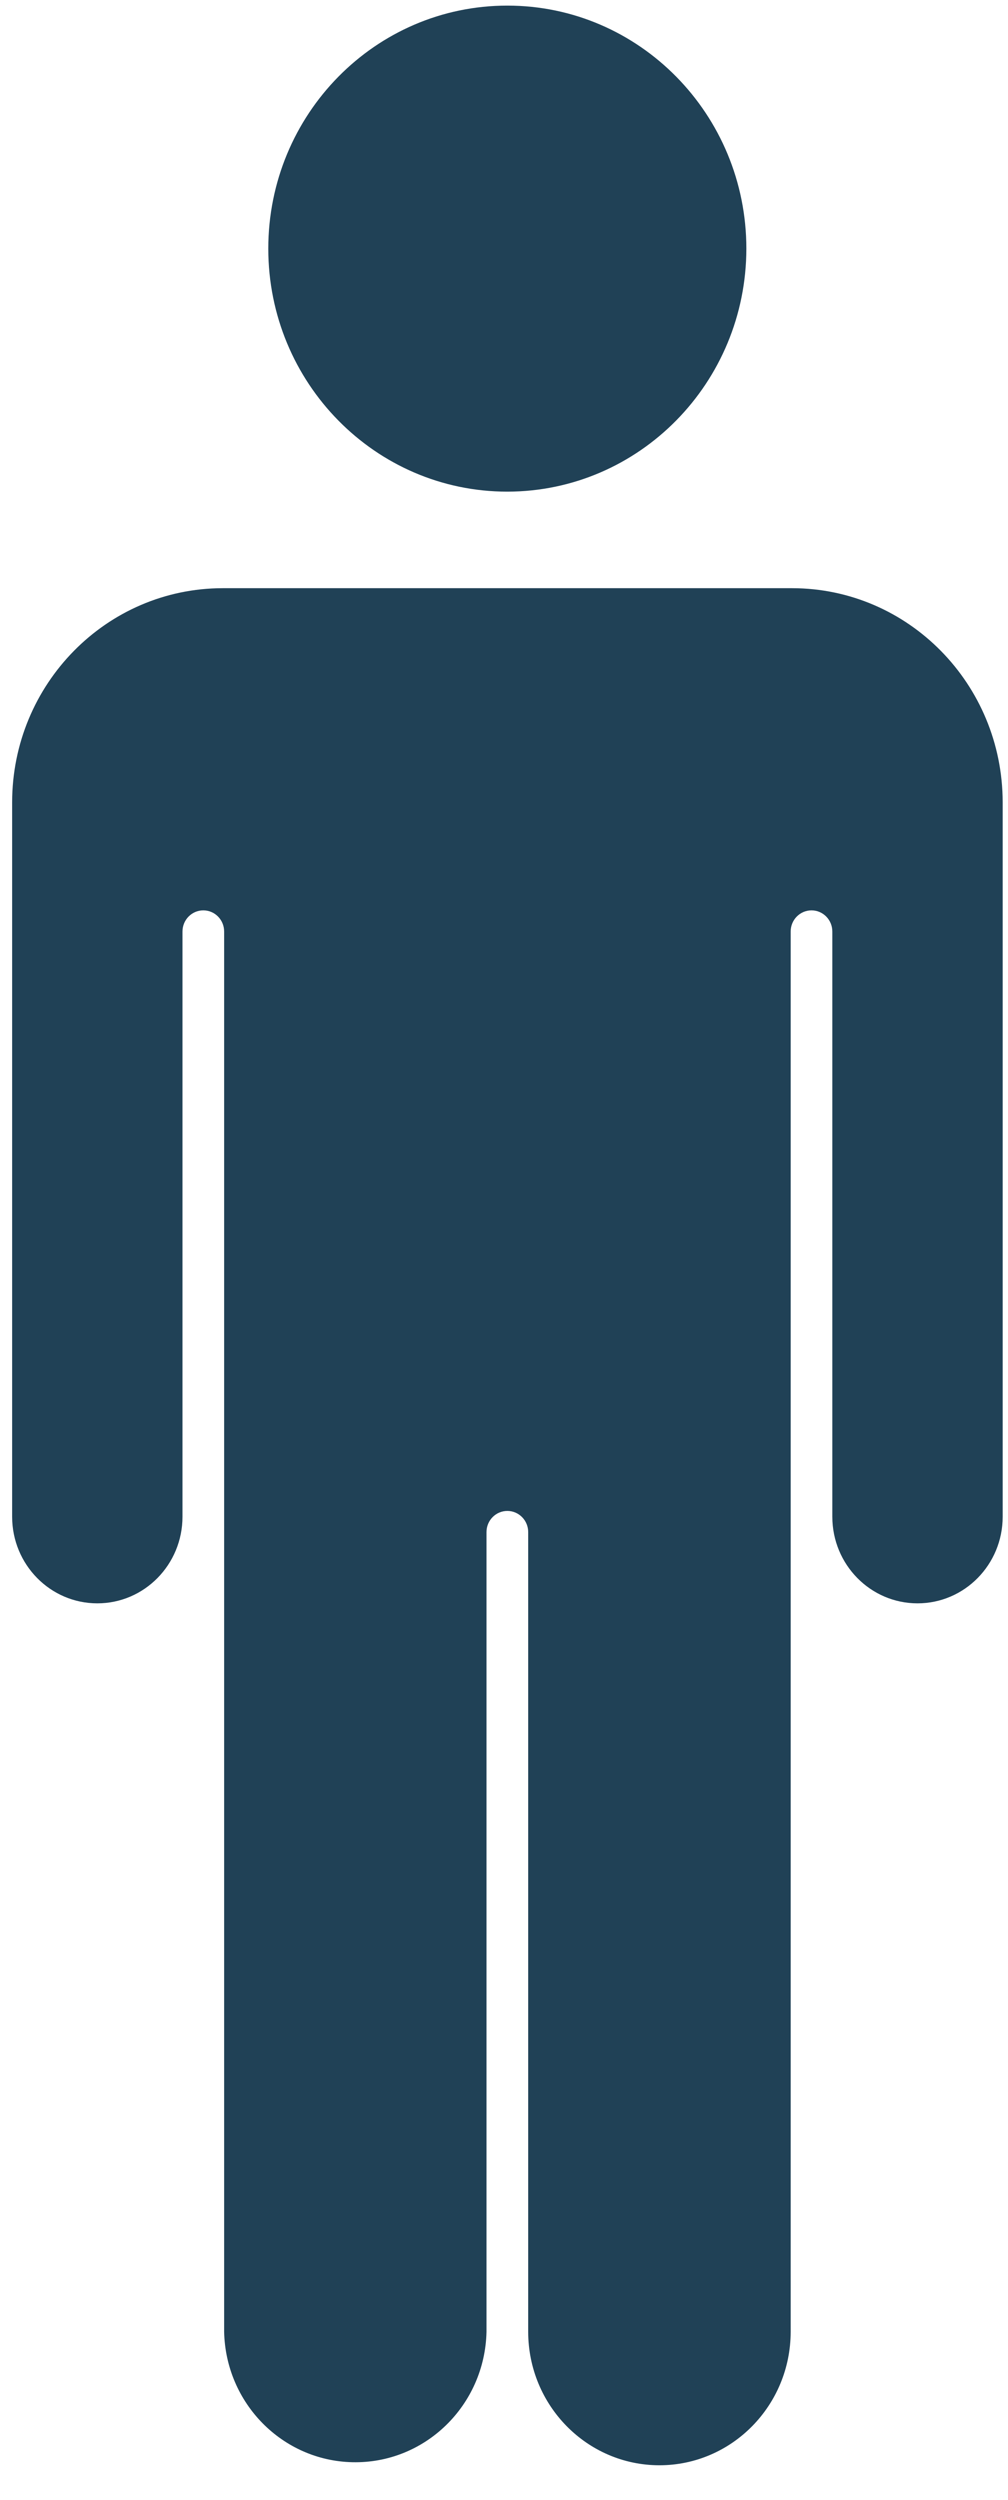
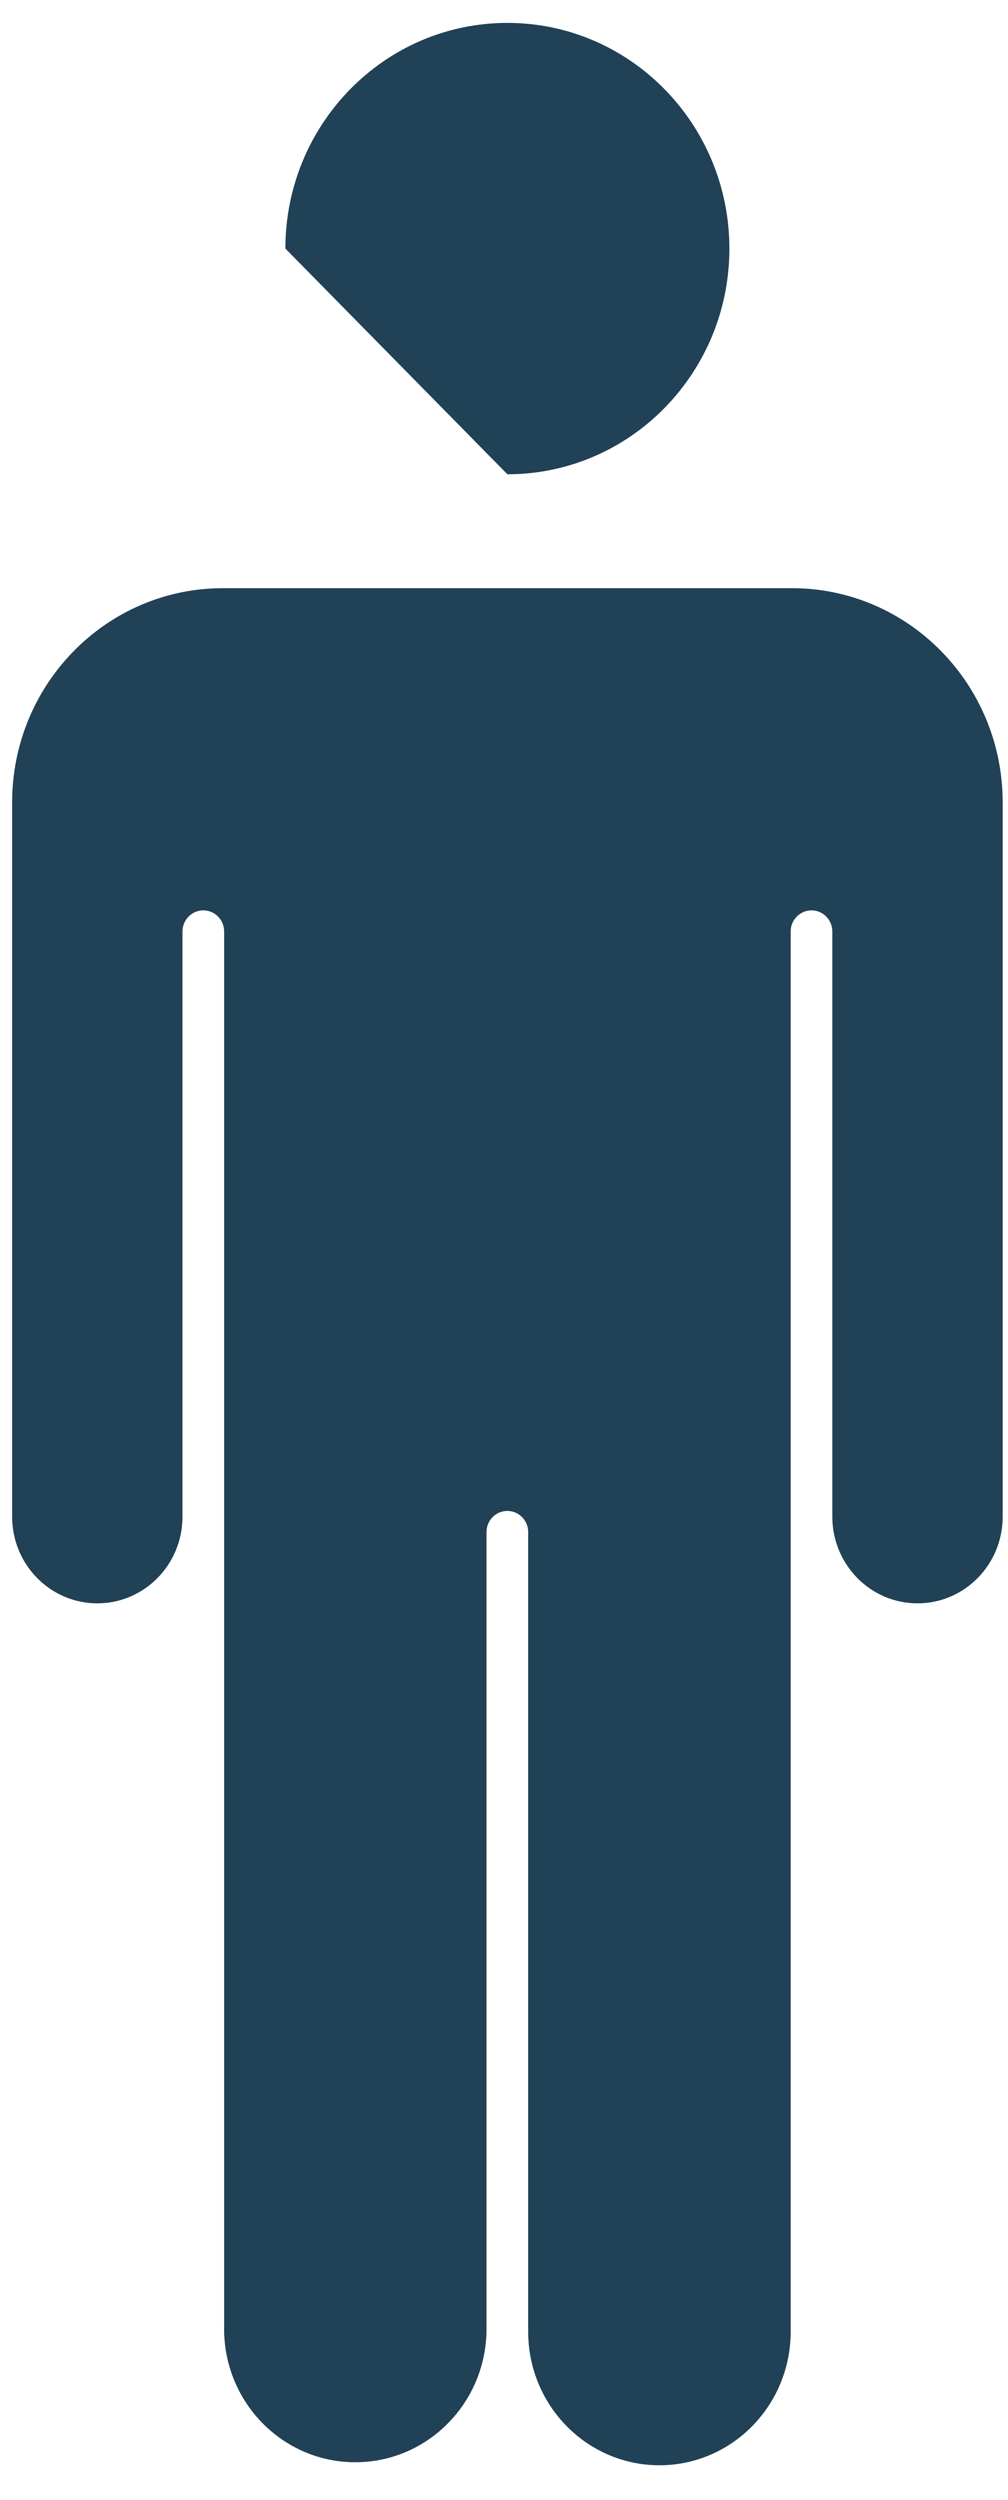
<svg xmlns="http://www.w3.org/2000/svg" width="25" height="62" viewBox="0 0 25 62" fill="none">
  <path d="M19.647 15.016H5.519C2.87 15.019 0.724 17.201 0.721 19.894V37.615C0.721 38.564 1.477 39.334 2.411 39.334C3.344 39.334 4.101 38.564 4.101 37.615V23.102C4.101 22.575 4.521 22.148 5.04 22.148C5.558 22.148 5.979 22.575 5.979 23.102V57.83C6.033 59.42 7.344 60.664 8.907 60.609C10.395 60.557 11.589 59.343 11.641 57.83V37.997C11.641 37.469 12.061 37.042 12.58 37.042C13.098 37.042 13.518 37.469 13.518 37.997V57.831C13.572 59.42 14.884 60.664 16.447 60.609C17.935 60.557 19.129 59.343 19.18 57.831V23.102C19.18 22.575 19.601 22.148 20.119 22.148C20.638 22.148 21.058 22.575 21.058 23.102V37.615C21.058 38.564 21.815 39.333 22.748 39.333C23.682 39.333 24.438 38.564 24.438 37.615V19.895C24.436 17.204 22.294 15.023 19.647 15.016Z" fill="#204156" />
  <path d="M16.354 61.139C14.558 61.137 13.102 59.657 13.1 57.83V37.996C13.1 37.706 12.868 37.471 12.583 37.471C12.297 37.471 12.066 37.706 12.066 37.996V57.83C12.025 59.657 10.535 61.105 8.738 61.063C6.999 61.023 5.598 59.599 5.559 57.83V23.102C5.559 22.812 5.328 22.577 5.043 22.577C4.757 22.577 4.526 22.812 4.526 23.102V37.615C4.526 38.801 3.58 39.763 2.414 39.763C1.247 39.763 0.301 38.801 0.301 37.615V19.895C0.304 16.965 2.64 14.59 5.522 14.587H19.647C22.529 14.59 24.865 16.965 24.868 19.895V37.615C24.868 38.801 23.922 39.763 22.756 39.763C21.589 39.763 20.643 38.801 20.643 37.615V23.102C20.643 22.812 20.412 22.577 20.127 22.577C19.841 22.577 19.61 22.812 19.61 23.102V57.83C19.608 59.657 18.151 61.138 16.354 61.139ZM12.583 36.612C13.335 36.613 13.944 37.233 13.945 37.996V57.83C13.98 59.183 15.087 60.25 16.417 60.214C17.698 60.18 18.728 59.133 18.762 57.83V23.102C18.762 22.337 19.371 21.718 20.123 21.718C20.875 21.718 21.485 22.337 21.485 23.102V37.615C21.485 38.327 22.052 38.904 22.752 38.904C23.452 38.904 24.02 38.327 24.02 37.615V19.895C24.017 17.439 22.06 15.449 19.644 15.446H5.519C3.104 15.449 1.146 17.439 1.144 19.895V37.615C1.144 38.327 1.711 38.904 2.411 38.904C3.111 38.904 3.679 38.327 3.679 37.615V23.102C3.679 22.337 4.288 21.718 5.04 21.718C5.792 21.718 6.402 22.337 6.402 23.102V57.83C6.437 59.183 7.544 60.25 8.874 60.214C10.155 60.18 11.185 59.132 11.219 57.83V37.996C11.22 37.231 11.831 36.611 12.583 36.612Z" fill="#204156" />
-   <path d="M12.584 11.762C15.624 11.762 18.09 9.256 18.09 6.165C18.09 3.074 15.624 0.568 12.584 0.568C9.543 0.568 7.078 3.074 7.078 6.165C7.078 9.256 9.543 11.762 12.584 11.762Z" fill="#204156" />
-   <path d="M12.583 12.193C9.309 12.193 6.654 9.495 6.654 6.166C6.654 2.837 9.308 0.139 12.583 0.139C15.856 0.139 18.51 2.837 18.511 6.165C18.508 9.493 15.856 12.189 12.583 12.193ZM12.583 0.997C9.775 0.997 7.499 3.311 7.499 6.165C7.499 9.019 9.775 11.333 12.583 11.333C15.39 11.333 17.666 9.019 17.666 6.165C17.663 3.312 15.389 1.001 12.583 0.997Z" fill="#204156" />
+   <path d="M12.584 11.762C15.624 11.762 18.09 9.256 18.09 6.165C18.09 3.074 15.624 0.568 12.584 0.568C9.543 0.568 7.078 3.074 7.078 6.165Z" fill="#204156" />
</svg>